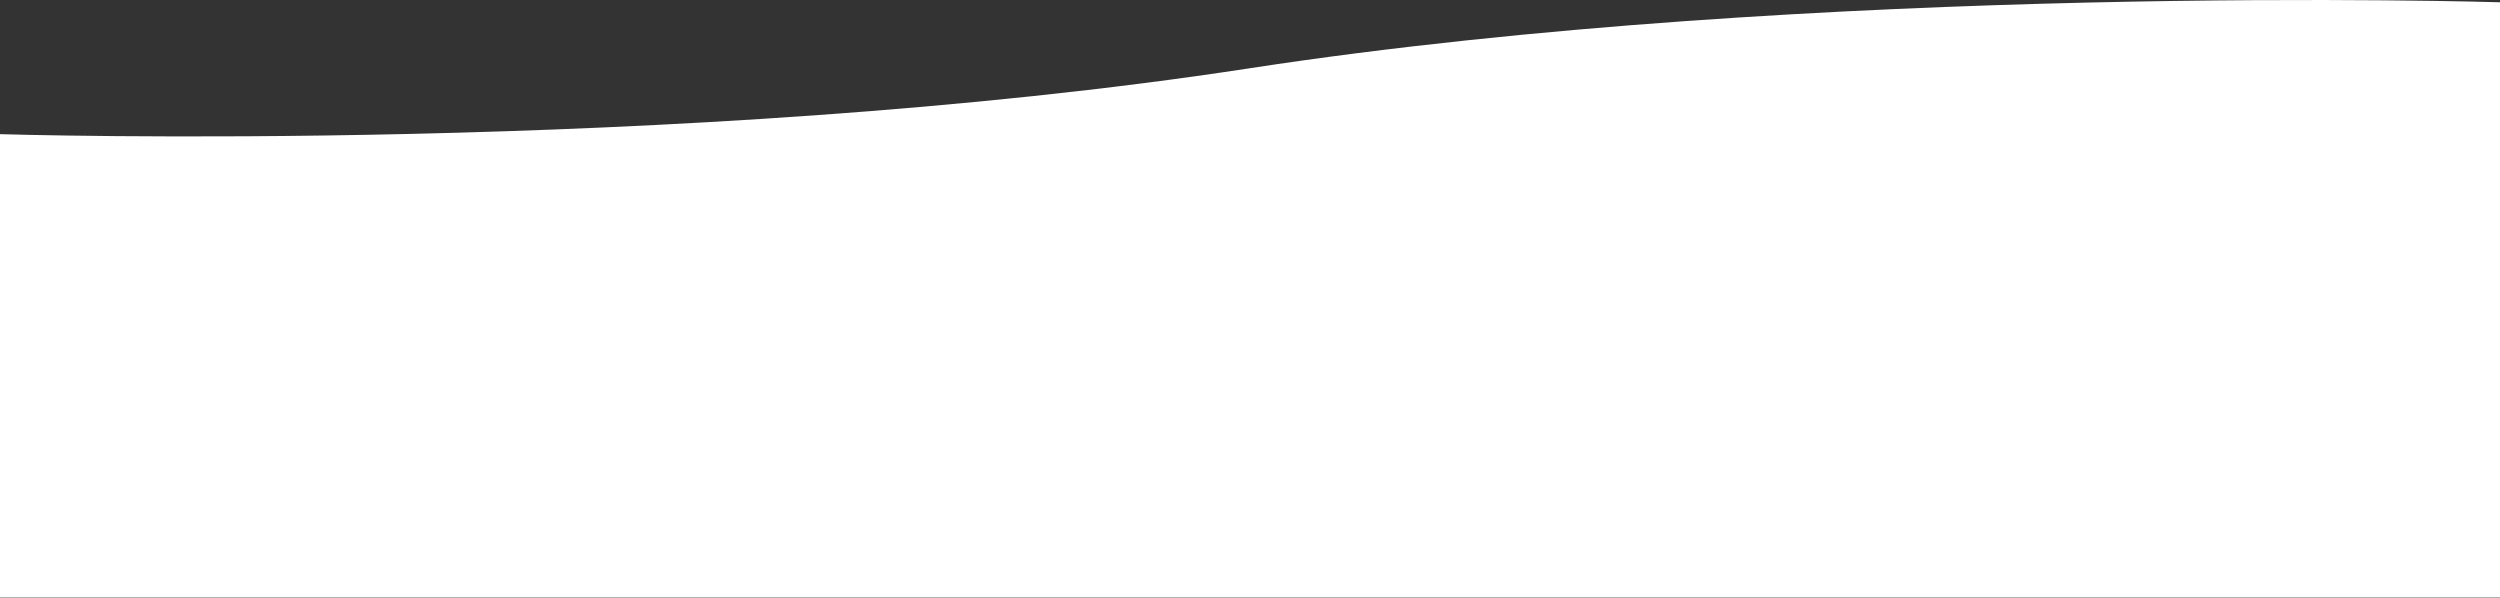
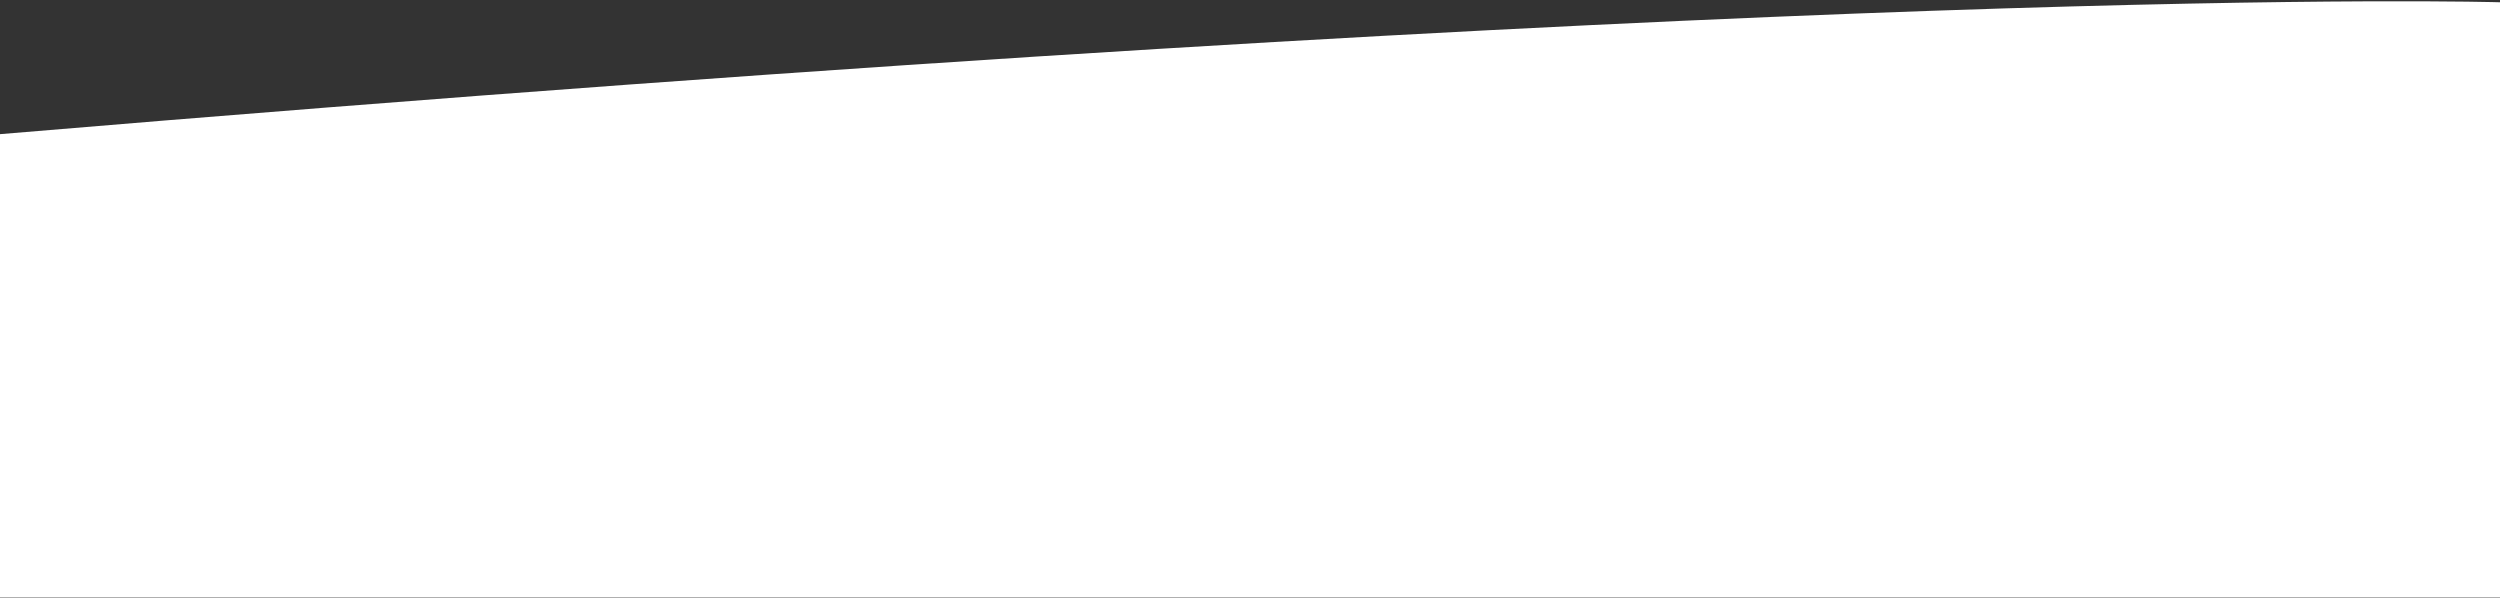
<svg xmlns="http://www.w3.org/2000/svg" width="8000" height="1912" viewBox="0 0 8000 1912" fill="none">
  <rect x="0" y="0" width="8000" height="1912" fill="#333333" stroke="none" />
-   <path d="M0 429.303C0 429.303 2182 497.303 4000 218.303C5818 -60.697 8000 7.303 8000 7.303V1911.3H0V429.303Z" fill="white" />
+   <path d="M0 429.303C5818 -60.697 8000 7.303 8000 7.303V1911.3H0V429.303Z" fill="white" />
</svg>